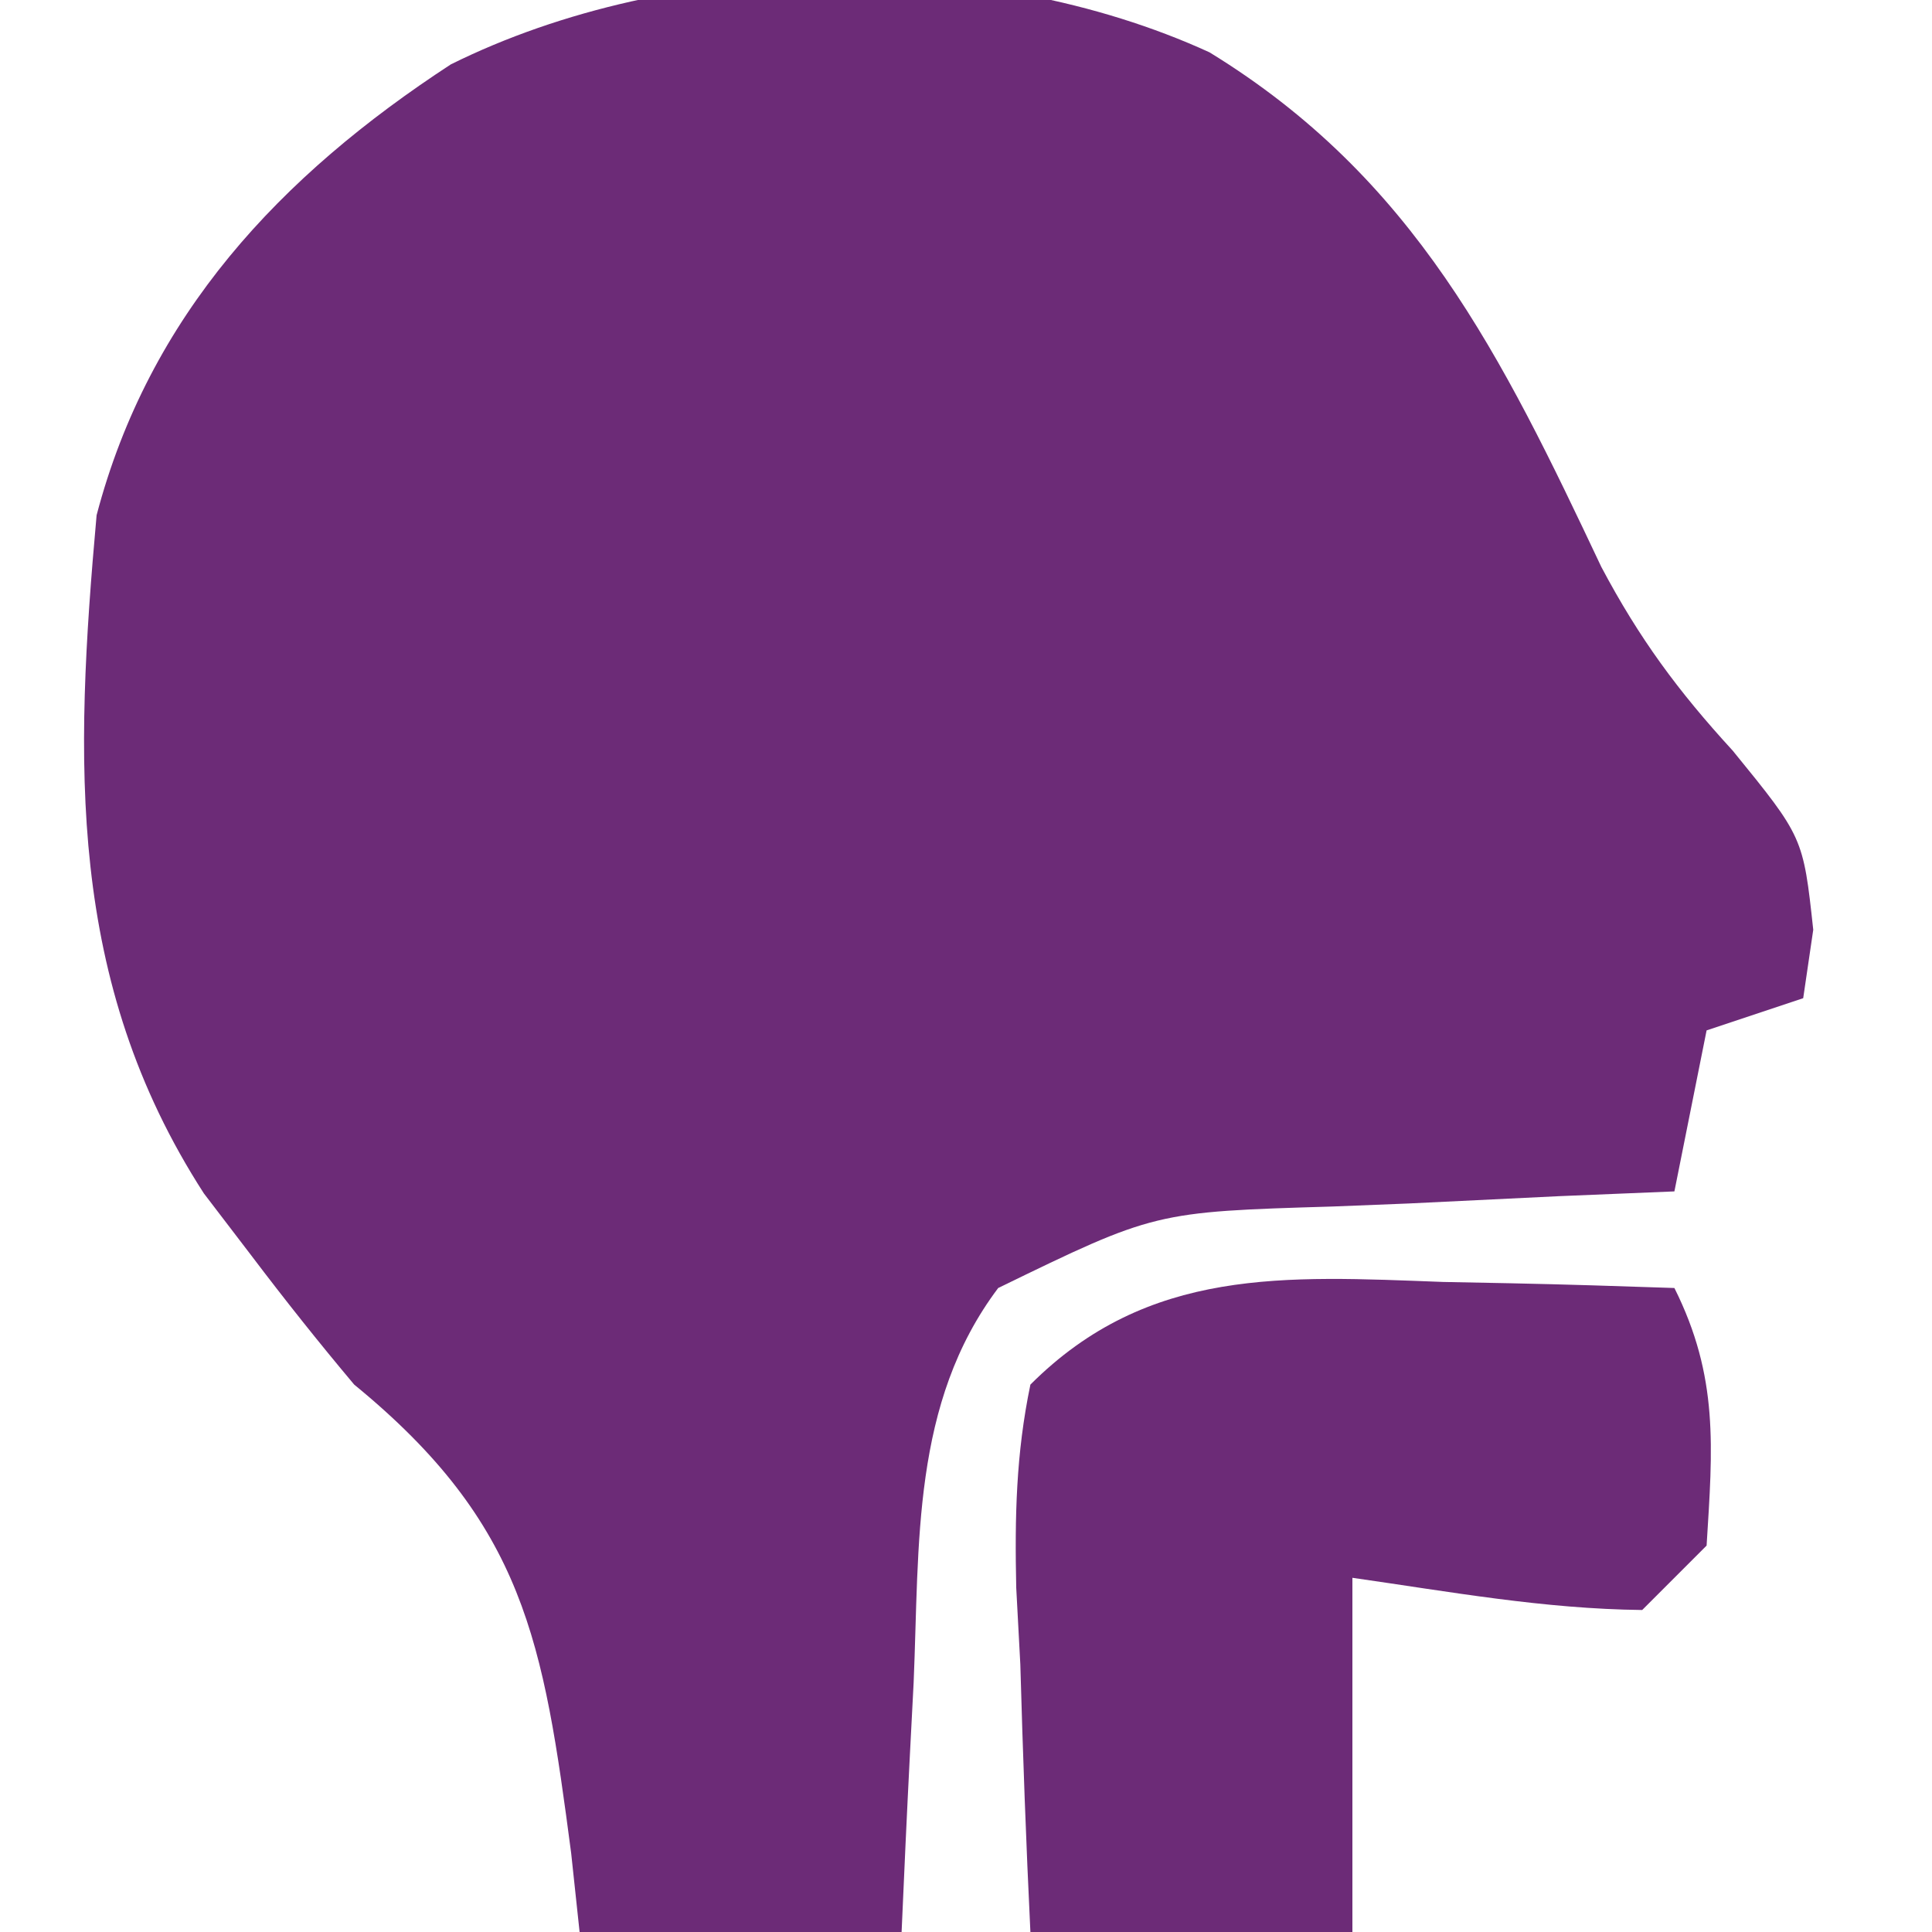
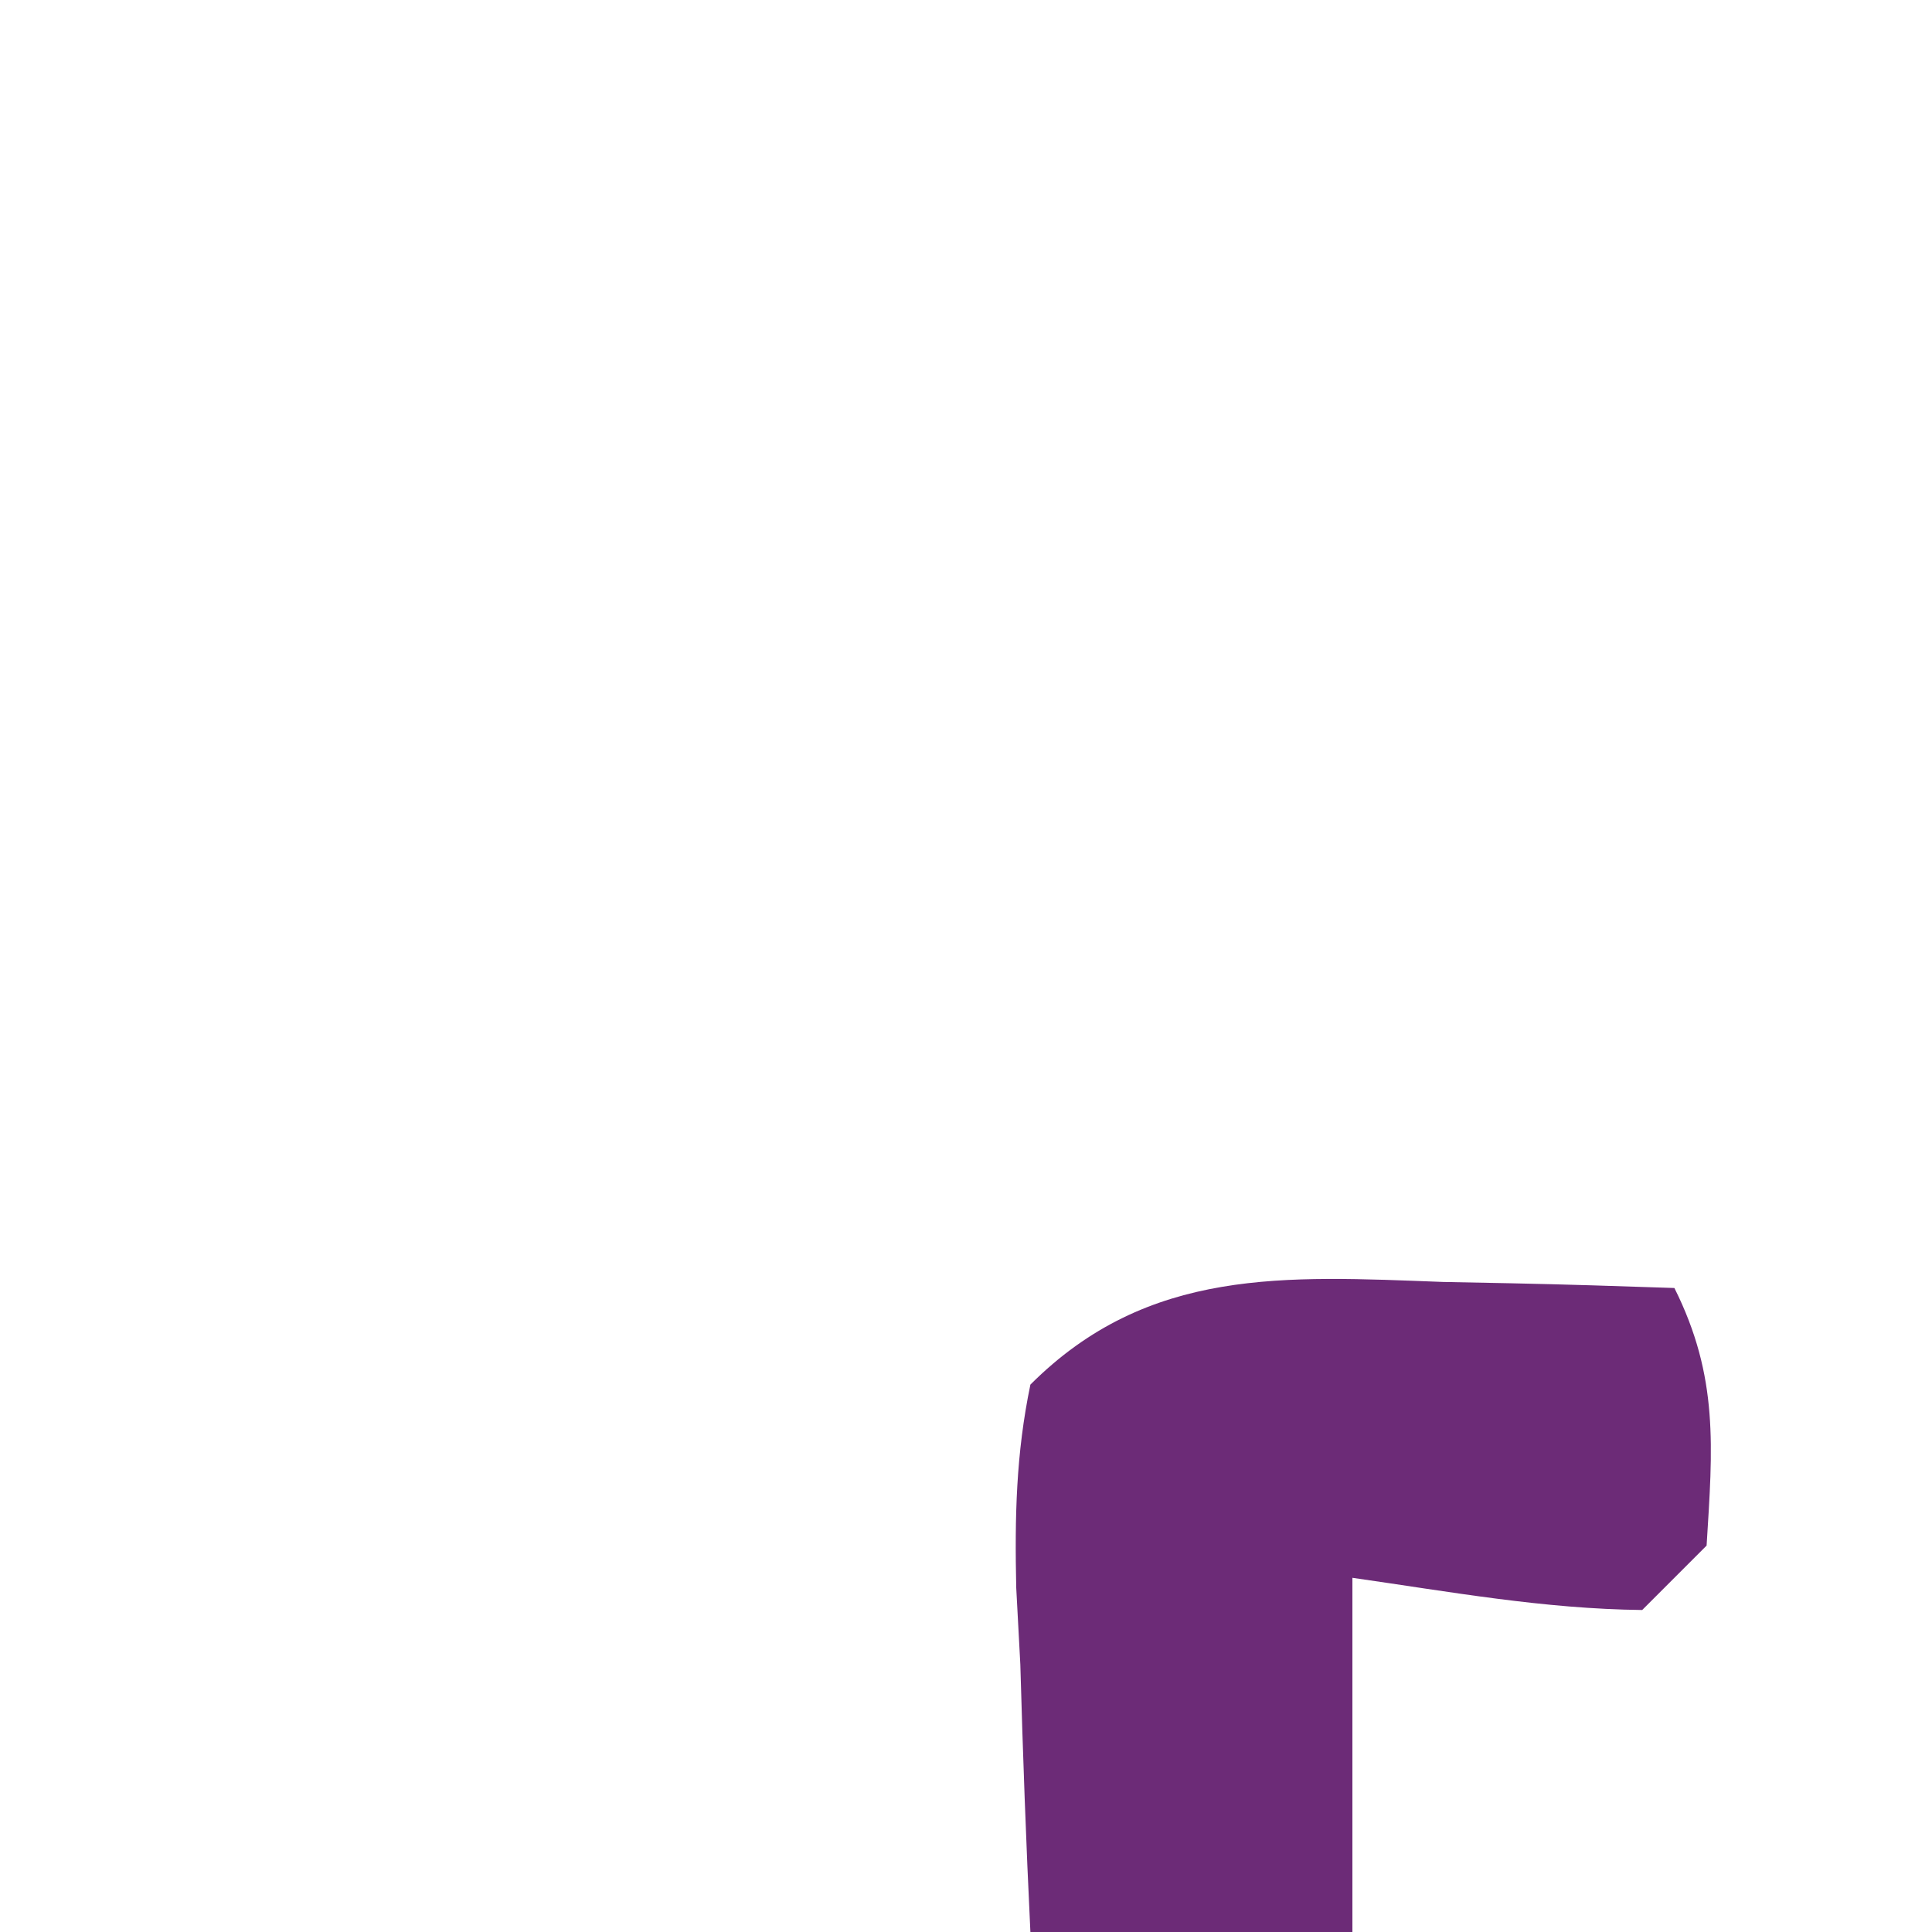
<svg xmlns="http://www.w3.org/2000/svg" version="1.1" width="60" height="60">
-   <path d="M0 0 C6.381 3.91 9.075 9.432 12.168 15.98 C13.348 18.207 14.556 19.841 16.25 21.688 C18.438 24.375 18.438 24.375 18.75 27.25 C18.647 27.951 18.544 28.652 18.438 29.375 C17.448 29.705 16.457 30.035 15.438 30.375 C15.107 32.025 14.777 33.675 14.438 35.375 C13.257 35.424 12.076 35.473 10.859 35.523 C9.302 35.598 7.745 35.674 6.188 35.75 C5.41 35.781 4.633 35.812 3.832 35.844 C-1.7 36.01 -1.7 36.01 -6.562 38.375 C-9.256 41.954 -9.005 46.316 -9.188 50.625 C-9.226 51.37 -9.265 52.115 -9.305 52.883 C-9.399 54.713 -9.482 56.544 -9.562 58.375 C-12.863 58.375 -16.163 58.375 -19.562 58.375 C-19.649 57.567 -19.735 56.759 -19.824 55.926 C-20.688 49.356 -21.261 45.713 -26.562 41.375 C-27.66 40.07 -28.721 38.734 -29.75 37.375 C-30.239 36.736 -30.727 36.096 -31.23 35.438 C-35.496 28.833 -35.246 22.014 -34.562 14.375 C-32.93 8.169 -28.869 3.839 -23.562 0.375 C-16.672 -3.047 -7.021 -3.216 0 0 Z " fill="#6C2B77" transform="translate(37.562,1.625)" />
  <path d="M0 0 C1.039 0.02 1.039 0.02 2.1 0.041 C3.796 0.076 5.492 0.13 7.188 0.188 C8.569 2.95 8.378 5.135 8.188 8.188 C7.527 8.848 6.867 9.508 6.188 10.188 C3.134 10.154 0.219 9.621 -2.812 9.188 C-2.812 12.818 -2.812 16.448 -2.812 20.188 C-6.112 20.188 -9.412 20.188 -12.812 20.188 C-12.947 17.415 -13.047 14.649 -13.125 11.875 C-13.167 11.089 -13.209 10.304 -13.252 9.494 C-13.299 7.296 -13.26 5.341 -12.812 3.188 C-9.155 -0.47 -4.896 -0.183 0 0 Z " fill="#6C2B77" transform="translate(44.812,39.812)" />
</svg>